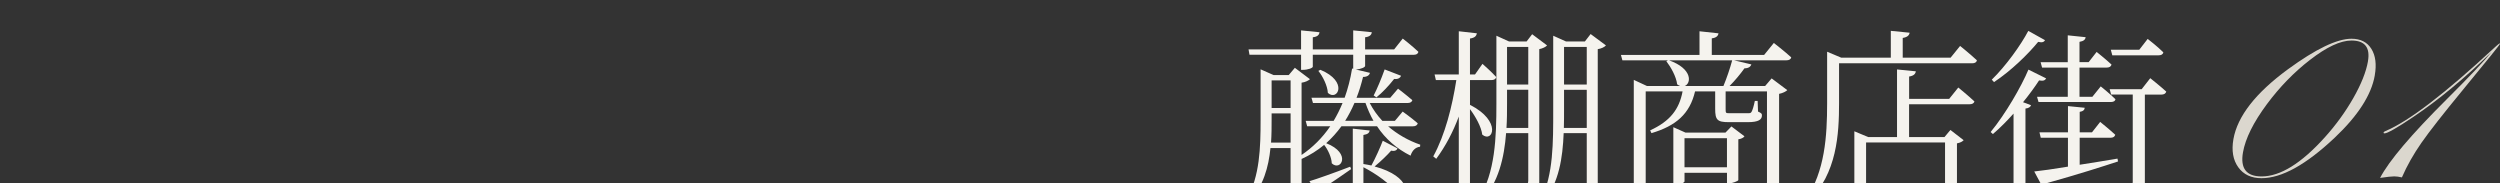
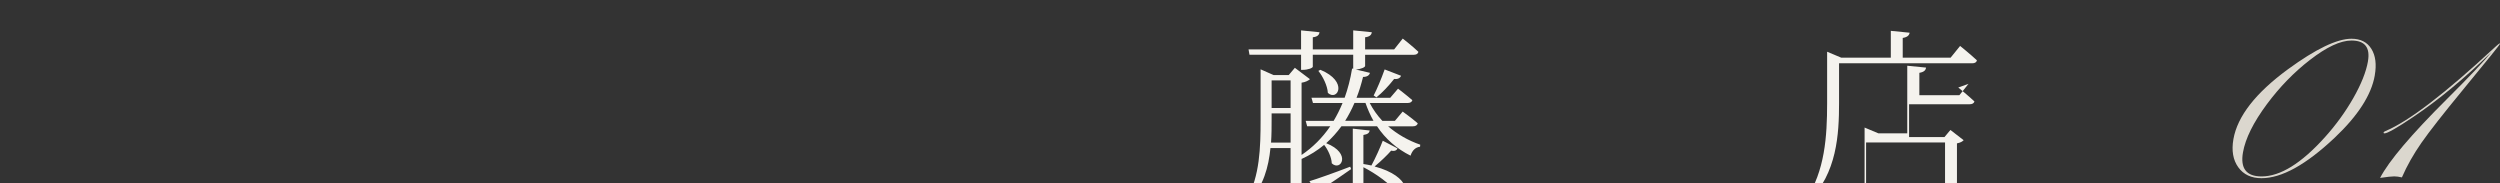
<svg xmlns="http://www.w3.org/2000/svg" id="_レイヤー_2" data-name="レイヤー 2" viewBox="0 0 1062.2 77.87">
  <rect x="0" y="0" width="1062.2" height="77.87" fill="#333333" stroke="none" />
  <defs>
    <style>
      .cls-1 {
        clip-path: url(#clippath);
      }

      .cls-2 {
        fill: none;
      }

      .cls-2, .cls-3, .cls-4 {
        stroke-width: 0px;
      }

      .cls-5 {
        clip-path: url(#clippath-1);
      }

      .cls-3 {
        fill: #dbd7ce;
      }

      .cls-4 {
        fill: #f5f3ee;
      }
    </style>
    <clipPath id="clippath">
      <rect class="cls-2" width="1062.2" height="77.87" />
    </clipPath>
    <clipPath id="clippath-1">
      <rect class="cls-2" x="501.76" y="12.88" width="787.16" height="66.99" />
    </clipPath>
  </defs>
  <g id="_デザイン" data-name="デザイン">
    <g class="cls-1">
      <g>
        <g class="cls-5">
          <g>
            <path class="cls-4" d="m589.74,53.64c3.96,3.4,8.62,6.09,13.69,7.83l-.08.87c-1.98.24-3.32,1.58-4.04,3.8-5.86-2.93-10.68-7.12-14.24-12.5h-15.11c-1.98,2.69-4.12,5.06-6.49,7.2,11,4.35,6.17,12.19,2.37,8.55-.08-2.53-1.66-5.86-3.24-7.83-2.85,2.37-6.01,4.35-9.5,5.94l-.08-.08v11.4c0,3.88-.71,6.17-6.65,6.81-.16-1.35-.47-2.61-1.27-3.32-.79-.71-2.14-1.27-4.67-1.66v-1.27s5.14.47,6.49.47c1.11,0,1.42-.47,1.42-1.5v-15.43h-8.55c-.79,7.99-3.01,16.22-8.94,22.47l-1.11-.87c5.54-9.65,5.86-21.92,5.86-33.55v-21.52l5.54,2.45h6.41l2.61-3.09,6.41,4.83c-.55.55-1.9,1.27-3.56,1.5v30.7c4.67-3.17,8.78-7.2,12.19-12.19h-9.81l-.63-2.29h11.87c1.42-2.37,2.69-4.91,3.8-7.6h-12.58l-.63-2.22h14.09c1.35-3.8,2.45-7.91,3.17-12.42l.47.08v-5.93h-17.17v5.06c0,.55-2.06,1.35-4.19,1.35h-.79v-6.41h-21.92l-.4-2.29h22.32v-8.07l7.83.79c-.16,1.11-.79,1.9-2.85,2.14v5.14h17.17v-8.07l7.91.79c-.16,1.11-.87,1.9-2.85,2.14v5.14h12.34l3.64-4.59s4.19,3.24,6.65,5.62c-.16.87-.87,1.27-1.98,1.27h-20.65v4.75c0,.48-1.58,1.35-3.96,1.5l6.01,1.42c-.24,1.03-1.19,1.74-2.93,1.74-.79,3.17-1.66,6.09-2.77,8.86h14.32l3.32-3.88s3.64,2.77,6.09,4.91c-.24.79-.95,1.19-2.06,1.19h-16.06c1.42,2.77,3.24,5.3,5.38,7.6h5.3l3.32-3.96s3.88,2.77,6.41,4.99c-.24.87-.95,1.27-2.06,1.27h-10.6Zm-41.39,6.96v-12.42h-8.07v2.69c0,3.09,0,6.33-.24,9.73h8.31Zm-8.07-26.43v11.71h8.07v-11.71h-8.07Zm33.79,37.67c-2.85,1.98-7.12,4.99-12.74,8.63-.08.87-.63,1.66-1.35,1.82l-3.64-5.3c3.17-.95,10.37-3.48,17.33-6.17l.4,1.03Zm-13.06-42.18c12.03,4.99,7.28,13.53,3.17,9.81-.16-3.01-2.14-7.04-4.04-9.34l.87-.47Zm32.76,33.39c-.24.71-1.11,1.35-2.69.95-1.58,1.82-4.35,4.51-7.04,6.73,15.98,4.27,14.8,13.53,9.57,11.47-2.61-3.96-9.1-8.47-14.32-11.16v7.91c0,3.88-.63,6.01-6.49,6.65-.16-1.27-.47-2.45-1.27-3.17-.87-.63-2.29-1.19-4.83-1.5v-1.27s5.46.48,6.65.48c1.11,0,1.42-.4,1.42-1.42v-24.06l7.2.79c-.24,1.03-.79,1.58-2.69,1.9v12.34c1.19.16,2.29.4,3.4.63,1.74-3.17,3.88-7.99,4.83-10.52l6.25,3.24Zm-10.21-11.71c-1.34-2.37-2.45-4.91-3.4-7.6h-4.67c-1.19,2.77-2.53,5.3-3.96,7.6h12.03Zm.08-10.76c1.42-2.77,3.24-7.04,4.67-11.08l6.96,2.69c-.32.87-1.27,1.58-2.93,1.35-2.22,2.85-5.06,5.86-7.52,7.83l-1.19-.79Z" />
-             <path class="cls-4" d="m624.56,44.54c13.69,6.96,9.65,16.38,5.22,12.66-.4-3.32-2.85-7.68-5.22-10.84v37.19c0,.79-1.98,1.98-3.8,1.98h-.95v-36.01c-2.45,6.57-5.62,12.58-9.58,17.96l-1.27-1.03c5.06-9.26,7.99-20.97,9.81-32.44h-8.7l-.55-2.37h10.29V13.28l7.68.87c-.24,1.19-.87,1.9-2.93,2.22v15.27h2.14l3.17-4.51s3.72,3.24,5.86,5.62c-.24.87-.95,1.27-2.06,1.27h-9.1v10.52Zm32.76-25.24c-.55.63-1.82,1.27-3.32,1.58v56.42c0,3.96-.71,6.33-7.12,7.04-.16-1.42-.55-2.69-1.5-3.48-.95-.79-2.69-1.42-5.54-1.82v-1.27s6.49.55,7.91.55c1.27,0,1.58-.47,1.58-1.58v-20.18h-9.42c-.79,10.37-3.17,20.89-10.37,28.88l-1.27-.79c7.04-11.4,7.52-26.19,7.52-40.67V15.18l5.38,2.45h7.44l2.37-3.09,6.33,4.75Zm-7.99,35.06v-16.22h-9.02v5.78c0,3.32,0,6.88-.24,10.45h9.26Zm-9.02-34.42v15.98h9.02v-15.98h-9.02Zm42.02-.63c-.55.63-1.9,1.35-3.48,1.58v57.37c0,4.04-.71,6.41-7.12,7.12-.16-1.42-.63-2.85-1.5-3.48-.95-.79-2.61-1.42-5.54-1.82v-1.27s6.49.47,7.91.47c1.27,0,1.58-.4,1.58-1.58v-21.13h-9.81c-.4,10.37-1.98,20.97-8.31,28.8l-1.27-.71c5.22-10.45,5.14-24.29,5.14-37.75V15.18l5.46,2.45h7.99l2.45-3.17,6.49,4.83Zm-8.15,35.06v-16.22h-9.65v8.7c0,2.45,0,4.99-.08,7.52h9.73Zm-9.65-34.42v15.98h9.65v-15.98h-9.65Z" />
-             <path class="cls-4" d="m753.69,18.27s4.59,3.56,7.36,6.09c-.16.87-.95,1.27-2.06,1.27h-22.24l7.36,1.74c-.32.95-1.19,1.66-2.93,1.66-1.58,2.22-3.96,5.14-6.33,7.52h15.11l2.77-3.24,6.65,4.99c-.55.55-1.9,1.27-3.48,1.58v37.98c0,4.19-.95,6.73-8.23,7.52-.24-1.58-.63-3.01-1.74-3.72-1.19-.87-3.17-1.58-6.73-1.98v-1.27s7.99.63,9.73.63c1.42,0,1.82-.48,1.82-1.66v-38.54h-17.57v7.52c0,1.66.08,1.74,1.58,1.74h7.91c.71,0,1.19,0,1.5-.55.4-.63.95-2.37,1.42-4.67h1.19l.16,4.51c1.5.71,1.66.87,1.66,1.66,0,1.74-1.42,2.85-5.93,2.85h-8.15c-4.91,0-5.78-.95-5.78-5.7v-7.36h-8.55c-2.22,9.5-8.07,14.64-18.52,17.73l-.55-1.19c8.47-3.88,12.34-8.94,13.77-16.54h-15.67v44.87c0,.63-2.06,1.98-4.19,1.98h-.87v-51.75l5.62,2.61h14.08c-.4-.16-.87-.4-1.27-.71-.4-3.32-2.69-7.36-4.59-9.81l.71-.4h-19.39l-.63-2.29h33.39v-10.05l8.07.87c-.16,1.11-.95,1.9-2.85,2.14v7.04h22.24l4.11-5.06Zm-21.44,18.28c1.35-3.24,2.85-7.6,3.72-10.92h-26.83c10.05,3.56,9.5,9.81,6.65,10.92h16.46Zm8.94,21.37c-.32.55-1.42,1.11-2.61,1.27v17.33c-.08.4-2.61,1.42-4.11,1.42h-.71v-4.51h-18.04v3.64c0,.47-1.98,1.58-4.04,1.58h-.71v-24.61l5.14,2.29h17.01l2.53-2.61,5.54,4.19Zm-7.44,13.14v-12.34h-18.04v12.34h18.04Z" />
-             <path class="cls-4" d="m832.82,19.53s4.43,3.56,7.12,6.09c-.16.87-.87,1.27-1.98,1.27h-56.58v16.93c0,13.06-.87,29.91-12.9,41.62l-1.11-.87c7.99-11.87,8.94-26.67,8.94-40.67v-21.92l6.01,2.53h21.05v-11.4l7.99.79c-.16,1.11-.95,1.9-2.93,2.22v8.39h20.34l4.04-4.99Zm-.79,17.65s4.19,3.4,6.88,5.93c-.24.79-.95,1.19-2.14,1.19h-25.64v13.93h15.04l2.53-3.01,5.62,4.35c-.55.55-1.27,1.03-2.85,1.35v22.71c0,.32-1.9,1.58-4.35,1.58h-.71v-5.06h-33.55v3.8c0,.47-1.66,1.58-4.19,1.58h-.79v-29.75l5.86,2.45h12.27v-28.72l7.99.79c-.16,1.11-.87,1.9-2.85,2.22v9.5h17.01l3.88-4.83Zm-39.17,23.34v17.25h33.55v-17.25h-33.55Z" />
-             <path class="cls-4" d="m869.37,33.3c-.47.87-1.19,1.19-3.01.87-1.74,2.69-4.11,5.94-6.81,9.26l3.4,1.27c-.24.71-.95,1.27-2.37,1.42v37.67c-.08.48-2.06,1.82-4.12,1.82h-.95v-37.35c-2.77,3.09-5.7,6.09-8.78,8.7l-.95-.87c6.33-7.68,12.98-19.23,16.06-26.51l7.52,3.72Zm-.47-16.22c-.47.79-1.19,1.11-2.93.71-4.19,5.14-11.47,12.27-18.75,17.09l-.95-1.03c6.01-5.86,12.42-14.8,15.51-20.73l7.12,3.96Zm31.02,51.51c-6.96,2.29-16.62,5.38-30.15,9.18-.4.95-1.11,1.5-1.9,1.74l-3.56-6.65c3.09-.32,8.15-1.03,14.32-2.06v-12.27h-11.55l-.55-2.29h12.11v-11.16l7.12.71c-.08.87-.63,1.5-2.14,1.74v8.7h5.22l3.48-4.43s3.96,3.17,6.41,5.46c-.24.87-.95,1.27-2.06,1.27h-13.06v11.47c5.06-.79,10.52-1.66,16.06-2.61l.24,1.19Zm-21.37-42.18v-11.4l7.6.79c-.16,1.03-.79,1.66-2.61,1.98v8.63h3.88l3.4-4.35s3.88,3.09,6.33,5.38c-.24.87-.95,1.27-2.06,1.27h-11.55v12.42h5.46l3.56-4.43s3.88,3.09,6.25,5.46c-.16.87-.95,1.19-2.06,1.19h-30.62l-.63-2.22h13.06v-12.42h-10.92l-.63-2.29h11.55Zm35.06,6.81s4.19,3.32,6.8,5.7c-.24.87-1.03,1.27-2.06,1.27h-7.04v37.27c0,4.12-1.03,7.12-8.47,7.91-.08-1.66-.63-3.09-1.74-3.88-1.27-.95-3.32-1.58-7.28-2.14v-1.19s8.7.63,10.52.63c1.5,0,1.82-.4,1.82-1.5v-37.11h-9.18l-.63-2.29h13.61l3.64-4.67Zm-16.14-9.73l-.63-2.37h12.11l3.56-4.59s4.19,3.24,6.65,5.7c-.16.87-.87,1.27-1.98,1.27h-19.7Z" />
+             <path class="cls-4" d="m832.82,19.53s4.43,3.56,7.12,6.09c-.16.87-.87,1.27-1.98,1.27h-56.58v16.93c0,13.06-.87,29.91-12.9,41.62l-1.11-.87c7.99-11.87,8.94-26.67,8.94-40.67v-21.92l6.01,2.53h21.05v-11.4l7.99.79c-.16,1.11-.95,1.9-2.93,2.22v8.39h20.34l4.04-4.99Zm-.79,17.65s4.19,3.4,6.88,5.93c-.24.79-.95,1.19-2.14,1.19h-25.64v13.93h15.04l2.53-3.01,5.62,4.35c-.55.55-1.27,1.03-2.85,1.35v22.71h-.71v-5.06h-33.55v3.8c0,.47-1.66,1.58-4.19,1.58h-.79v-29.75l5.86,2.45h12.27v-28.72l7.99.79c-.16,1.11-.87,1.9-2.85,2.22v9.5h17.01l3.88-4.83Zm-39.17,23.34v17.25h33.55v-17.25h-33.55Z" />
          </g>
        </g>
        <g>
          <path class="cls-3" d="m1008.99,32.07c-1.46,8.3-7.16,17.14-17.11,26.52-12.11,11.41-22.45,17.12-31.02,17.12-4.35,0-7.64-1.55-9.87-4.65-2.23-3.1-2.91-7.08-2.06-11.94,1.72-9.73,9.44-19.63,23.17-29.69,11.85-8.65,20.86-12.97,27.01-12.97,3.83,0,6.64,1.43,8.43,4.28,1.79,2.86,2.27,6.63,1.44,11.33Zm-2.91-5.97c1.04-5.92-1.29-8.88-6.99-8.88-4.67,0-10.56,2.75-17.65,8.25-6.75,5.21-12.86,11.49-18.32,18.84-5.71,7.71-9.08,14.51-10.12,20.41-1.2,6.83,1.43,10.24,7.89,10.24,7.96,0,16.94-5.56,26.93-16.68,4.72-5.25,8.75-10.81,12.09-16.68,3.33-5.87,5.39-11.03,6.18-15.49Z" />
          <path class="cls-3" d="m1062.19,18.65c-.06.33-5.32,6.85-15.78,19.56-8.38,10.18-14.26,17.69-17.63,22.52-3.37,4.84-6.12,9.72-8.26,14.64-1.25-.29-2.35-.43-3.29-.43-1.05,0-3.04.22-5.98.65,3.73-7.21,13.22-18.39,28.46-33.56,9.35-9.3,15.65-15.95,18.88-19.93-11.38,11.14-22.45,20.33-33.21,27.57-6.94,4.67-11.03,7-12.26,7-.29,0-.42-.11-.38-.33.04-.25.3-.47.77-.65,9.93-4.16,25.35-15.96,46.27-35.39l.84-.76c.81-.72,1.28-1.09,1.39-1.09.14,0,.21.06.18.19Z" />
        </g>
      </g>
    </g>
  </g>
</svg>